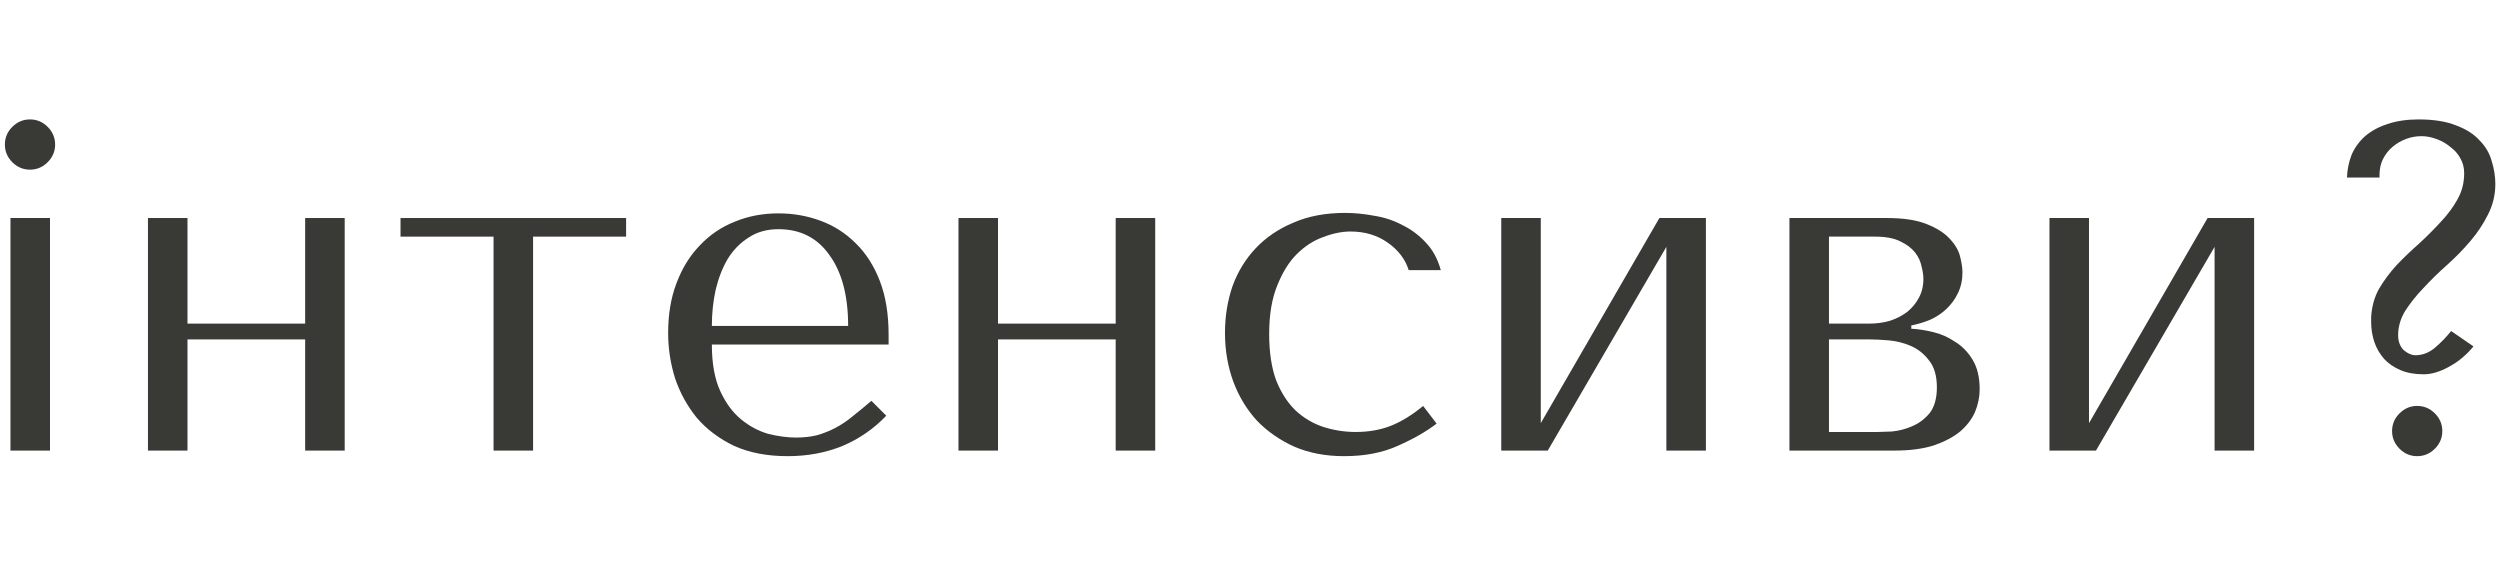
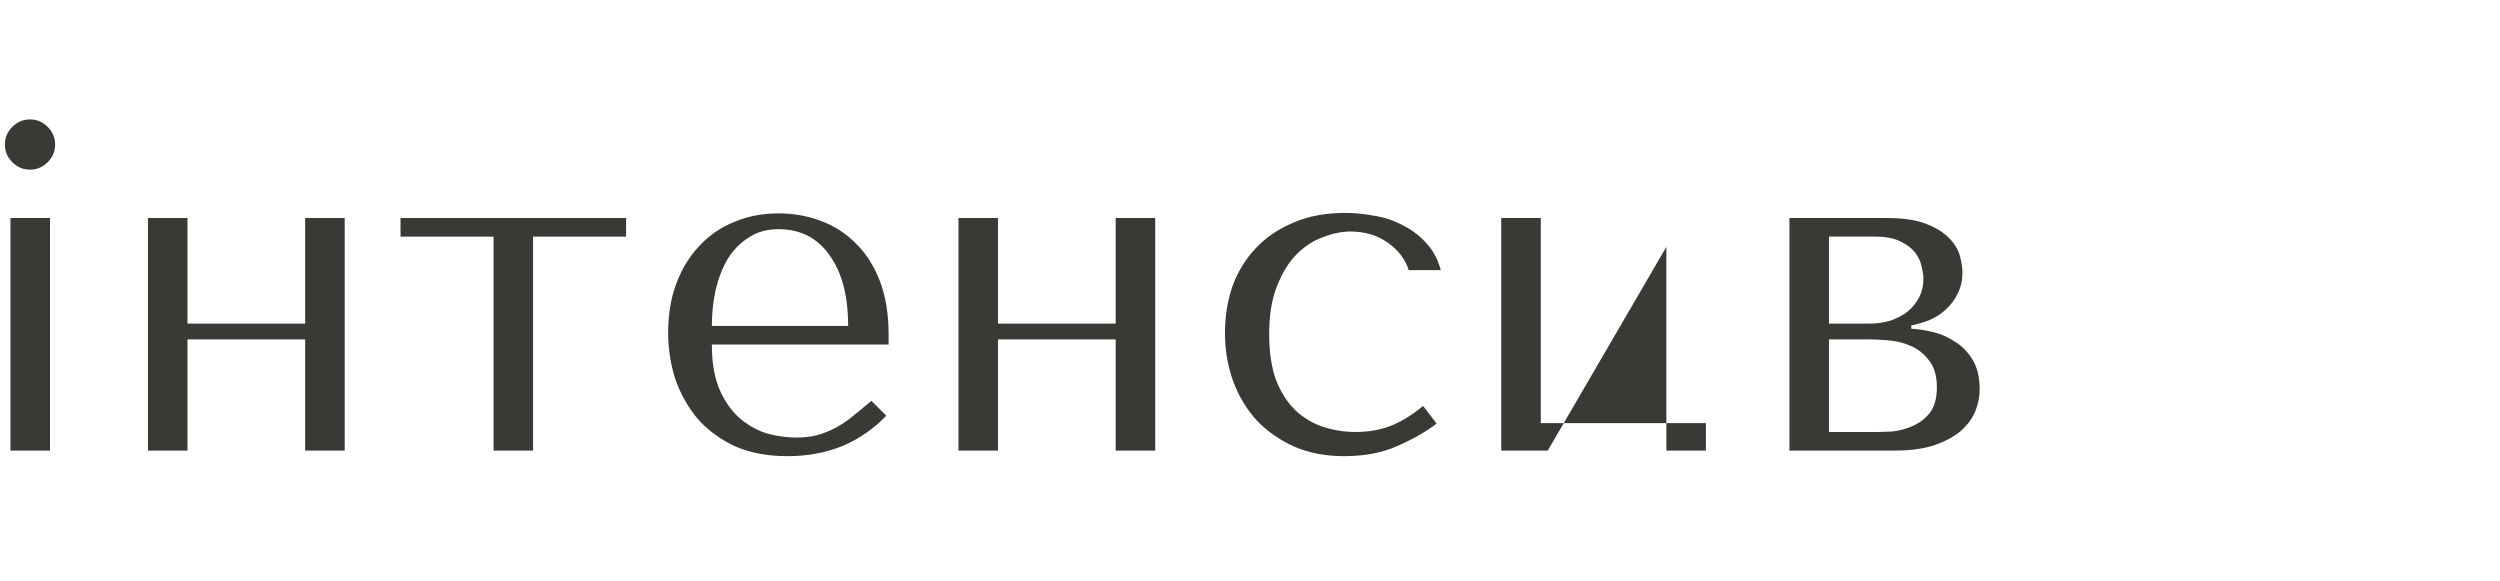
<svg xmlns="http://www.w3.org/2000/svg" fill="none" height="100%" overflow="visible" preserveAspectRatio="none" style="display: block;" viewBox="0 0 172 40" width="100%">
  <g id="Frame 1000006709">
    <g id="?">
-       <path d="M168.639 22.776L170.175 23.832C169.684 24.429 169.119 24.899 168.479 25.24C167.86 25.581 167.284 25.752 166.751 25.752C166.132 25.752 165.599 25.656 165.151 25.464C164.703 25.272 164.329 25.016 164.031 24.696C163.732 24.355 163.508 23.971 163.359 23.544C163.209 23.096 163.135 22.627 163.135 22.136V21.816C163.177 21.091 163.359 20.44 163.679 19.864C164.02 19.288 164.425 18.744 164.895 18.232C165.385 17.72 165.897 17.229 166.431 16.76C166.964 16.269 167.455 15.779 167.903 15.288C168.372 14.797 168.756 14.285 169.055 13.752C169.375 13.197 169.535 12.589 169.535 11.928C169.535 11.544 169.449 11.203 169.279 10.904C169.108 10.584 168.873 10.317 168.575 10.104C168.297 9.869 167.977 9.688 167.615 9.56C167.273 9.432 166.932 9.368 166.591 9.368C166.228 9.368 165.876 9.432 165.535 9.56C165.193 9.688 164.884 9.869 164.607 10.104C164.329 10.339 164.105 10.627 163.935 10.968C163.785 11.288 163.711 11.64 163.711 12.024V12.216H161.471C161.492 11.661 161.599 11.139 161.791 10.648C162.004 10.157 162.313 9.731 162.719 9.368C163.145 9.005 163.657 8.728 164.255 8.536C164.873 8.323 165.588 8.216 166.399 8.216C167.444 8.216 168.308 8.355 168.991 8.632C169.673 8.888 170.207 9.229 170.591 9.656C170.996 10.061 171.273 10.531 171.423 11.064C171.593 11.597 171.679 12.131 171.679 12.664C171.679 13.411 171.508 14.115 171.167 14.776C170.847 15.416 170.441 16.024 169.951 16.6C169.46 17.176 168.916 17.731 168.319 18.264C167.743 18.776 167.209 19.299 166.719 19.832C166.228 20.344 165.812 20.867 165.471 21.4C165.151 21.933 164.991 22.488 164.991 23.064C164.991 23.491 165.119 23.832 165.375 24.088C165.652 24.323 165.919 24.44 166.175 24.44C166.665 24.44 167.113 24.269 167.519 23.928C167.924 23.587 168.297 23.203 168.639 22.776ZM164.575 29.656C164.575 29.187 164.745 28.781 165.087 28.44C165.428 28.099 165.833 27.928 166.303 27.928C166.772 27.928 167.177 28.099 167.519 28.44C167.86 28.781 168.031 29.187 168.031 29.656C168.031 30.125 167.86 30.531 167.519 30.872C167.177 31.213 166.772 31.384 166.303 31.384C165.833 31.384 165.428 31.213 165.087 30.872C164.745 30.531 164.575 30.125 164.575 29.656Z" fill="#393936" id="Vector" />
-       <path d="M143.723 29.112L151.883 15H155.083V31H152.363V16.984L144.203 31H141.003V15H143.723V29.112Z" fill="#393936" id="Vector_2" />
      <path d="M123.113 15H129.801C130.953 15 131.87 15.139 132.553 15.416C133.257 15.693 133.79 16.035 134.153 16.44C134.516 16.824 134.75 17.229 134.857 17.656C134.964 18.083 135.017 18.445 135.017 18.744C135.017 19.277 134.91 19.757 134.697 20.184C134.505 20.589 134.238 20.952 133.897 21.272C133.577 21.571 133.204 21.816 132.777 22.008C132.35 22.179 131.924 22.307 131.497 22.392V22.616C131.945 22.637 132.436 22.712 132.969 22.84C133.524 22.968 134.036 23.192 134.505 23.512C134.996 23.811 135.401 24.227 135.721 24.76C136.041 25.293 136.201 25.965 136.201 26.776C136.201 27.309 136.094 27.832 135.881 28.344C135.668 28.835 135.326 29.283 134.857 29.688C134.388 30.072 133.78 30.392 133.033 30.648C132.286 30.883 131.39 31 130.345 31H123.113V15ZM125.833 29.72H129.161C129.374 29.72 129.705 29.709 130.153 29.688C130.622 29.645 131.081 29.528 131.529 29.336C131.998 29.144 132.404 28.845 132.745 28.44C133.086 28.013 133.257 27.416 133.257 26.648C133.257 25.859 133.076 25.24 132.713 24.792C132.372 24.344 131.956 24.013 131.465 23.8C130.974 23.587 130.462 23.459 129.929 23.416C129.417 23.373 128.99 23.352 128.649 23.352H125.833V29.72ZM125.833 22.264H128.617C129.108 22.264 129.577 22.2 130.025 22.072C130.473 21.923 130.868 21.72 131.209 21.464C131.55 21.187 131.817 20.867 132.009 20.504C132.222 20.12 132.329 19.683 132.329 19.192C132.329 18.936 132.286 18.648 132.201 18.328C132.137 17.987 131.988 17.667 131.753 17.368C131.518 17.069 131.177 16.813 130.729 16.6C130.302 16.387 129.726 16.28 129.001 16.28H125.833V22.264Z" fill="#393936" id="Vector_3" />
-       <path d="M106.006 29.112L114.166 15H117.366V31H114.646V16.984L106.486 31H103.286V15H106.006V29.112Z" fill="#393936" id="Vector_4" />
+       <path d="M106.006 29.112H117.366V31H114.646V16.984L106.486 31H103.286V15H106.006V29.112Z" fill="#393936" id="Vector_4" />
      <path d="M93.271 29.72C94.146 29.72 94.946 29.582 95.671 29.304C96.418 29.006 97.165 28.547 97.911 27.928L98.839 29.144C98.114 29.699 97.218 30.211 96.151 30.68C95.106 31.15 93.879 31.384 92.471 31.384C91.213 31.384 90.082 31.171 89.079 30.744C88.077 30.296 87.213 29.699 86.487 28.952C85.783 28.184 85.239 27.288 84.855 26.264C84.471 25.219 84.279 24.099 84.279 22.904C84.279 21.774 84.45 20.707 84.791 19.704C85.154 18.702 85.687 17.827 86.391 17.08C87.095 16.334 87.959 15.747 88.983 15.32C90.007 14.872 91.191 14.648 92.535 14.648C93.175 14.648 93.837 14.712 94.519 14.84C95.223 14.947 95.874 15.16 96.471 15.48C97.09 15.779 97.634 16.184 98.103 16.696C98.573 17.187 98.914 17.816 99.127 18.584H96.919C96.685 17.838 96.205 17.208 95.479 16.696C94.754 16.184 93.901 15.928 92.919 15.928C92.322 15.928 91.693 16.056 91.031 16.312C90.37 16.547 89.762 16.942 89.207 17.496C88.674 18.03 88.226 18.755 87.863 19.672C87.501 20.568 87.319 21.667 87.319 22.968C87.319 24.227 87.479 25.294 87.799 26.168C88.141 27.022 88.589 27.715 89.143 28.248C89.698 28.76 90.327 29.134 91.031 29.368C91.757 29.603 92.503 29.72 93.271 29.72Z" fill="#393936" id="Vector_5" />
      <path d="M68.663 23.352V31H65.943V15H68.663V22.264H76.759V15H79.479V31H76.759V23.352H68.663Z" fill="#393936" id="Vector_6" />
      <path d="M61.136 23.704H48.976C48.976 25.005 49.168 26.072 49.552 26.904C49.936 27.736 50.416 28.386 50.992 28.856C51.568 29.325 52.187 29.656 52.848 29.848C53.531 30.018 54.171 30.104 54.768 30.104C55.301 30.104 55.782 30.05 56.208 29.944C56.656 29.816 57.083 29.645 57.488 29.432C57.894 29.218 58.288 28.952 58.672 28.632C59.078 28.312 59.504 27.96 59.952 27.576L60.976 28.6C60.123 29.496 59.12 30.189 57.968 30.68C56.816 31.149 55.557 31.384 54.192 31.384C52.784 31.384 51.557 31.149 50.512 30.68C49.488 30.189 48.635 29.549 47.952 28.76C47.291 27.949 46.789 27.042 46.448 26.04C46.128 25.016 45.968 23.97 45.968 22.904C45.968 21.624 46.16 20.482 46.544 19.48C46.928 18.456 47.462 17.592 48.144 16.888C48.827 16.162 49.627 15.618 50.544 15.256C51.462 14.872 52.464 14.68 53.552 14.68C54.576 14.68 55.547 14.85 56.464 15.192C57.382 15.533 58.181 16.045 58.864 16.728C59.568 17.41 60.123 18.274 60.528 19.32C60.934 20.365 61.136 21.602 61.136 23.032V23.704ZM48.976 22.424H58.352C58.352 20.354 57.925 18.733 57.072 17.56C56.24 16.365 55.067 15.768 53.552 15.768C52.763 15.768 52.08 15.96 51.504 16.344C50.928 16.706 50.448 17.197 50.064 17.816C49.702 18.434 49.424 19.149 49.232 19.96C49.062 20.749 48.976 21.57 48.976 22.424Z" fill="#393936" id="Vector_7" />
      <path d="M33.956 31V16.28H27.556V15H43.076V16.28H36.676V31H33.956Z" fill="#393936" id="Vector_8" />
      <path d="M12.899 23.352V31H10.179V15H12.899V22.264H20.995V15H23.715V31H20.995V23.352H12.899Z" fill="#393936" id="Vector_9" />
      <path d="M0.72 15H3.44V31H0.72V15ZM0.336 9.944C0.336 9.475 0.506 9.069 0.848 8.728C1.189 8.387 1.594 8.216 2.064 8.216C2.533 8.216 2.938 8.387 3.28 8.728C3.621 9.069 3.792 9.475 3.792 9.944C3.792 10.413 3.621 10.819 3.28 11.16C2.938 11.501 2.533 11.672 2.064 11.672C1.594 11.672 1.189 11.501 0.848 11.16C0.506 10.819 0.336 10.413 0.336 9.944Z" fill="#393936" id="Vector_10" />
    </g>
  </g>
</svg>